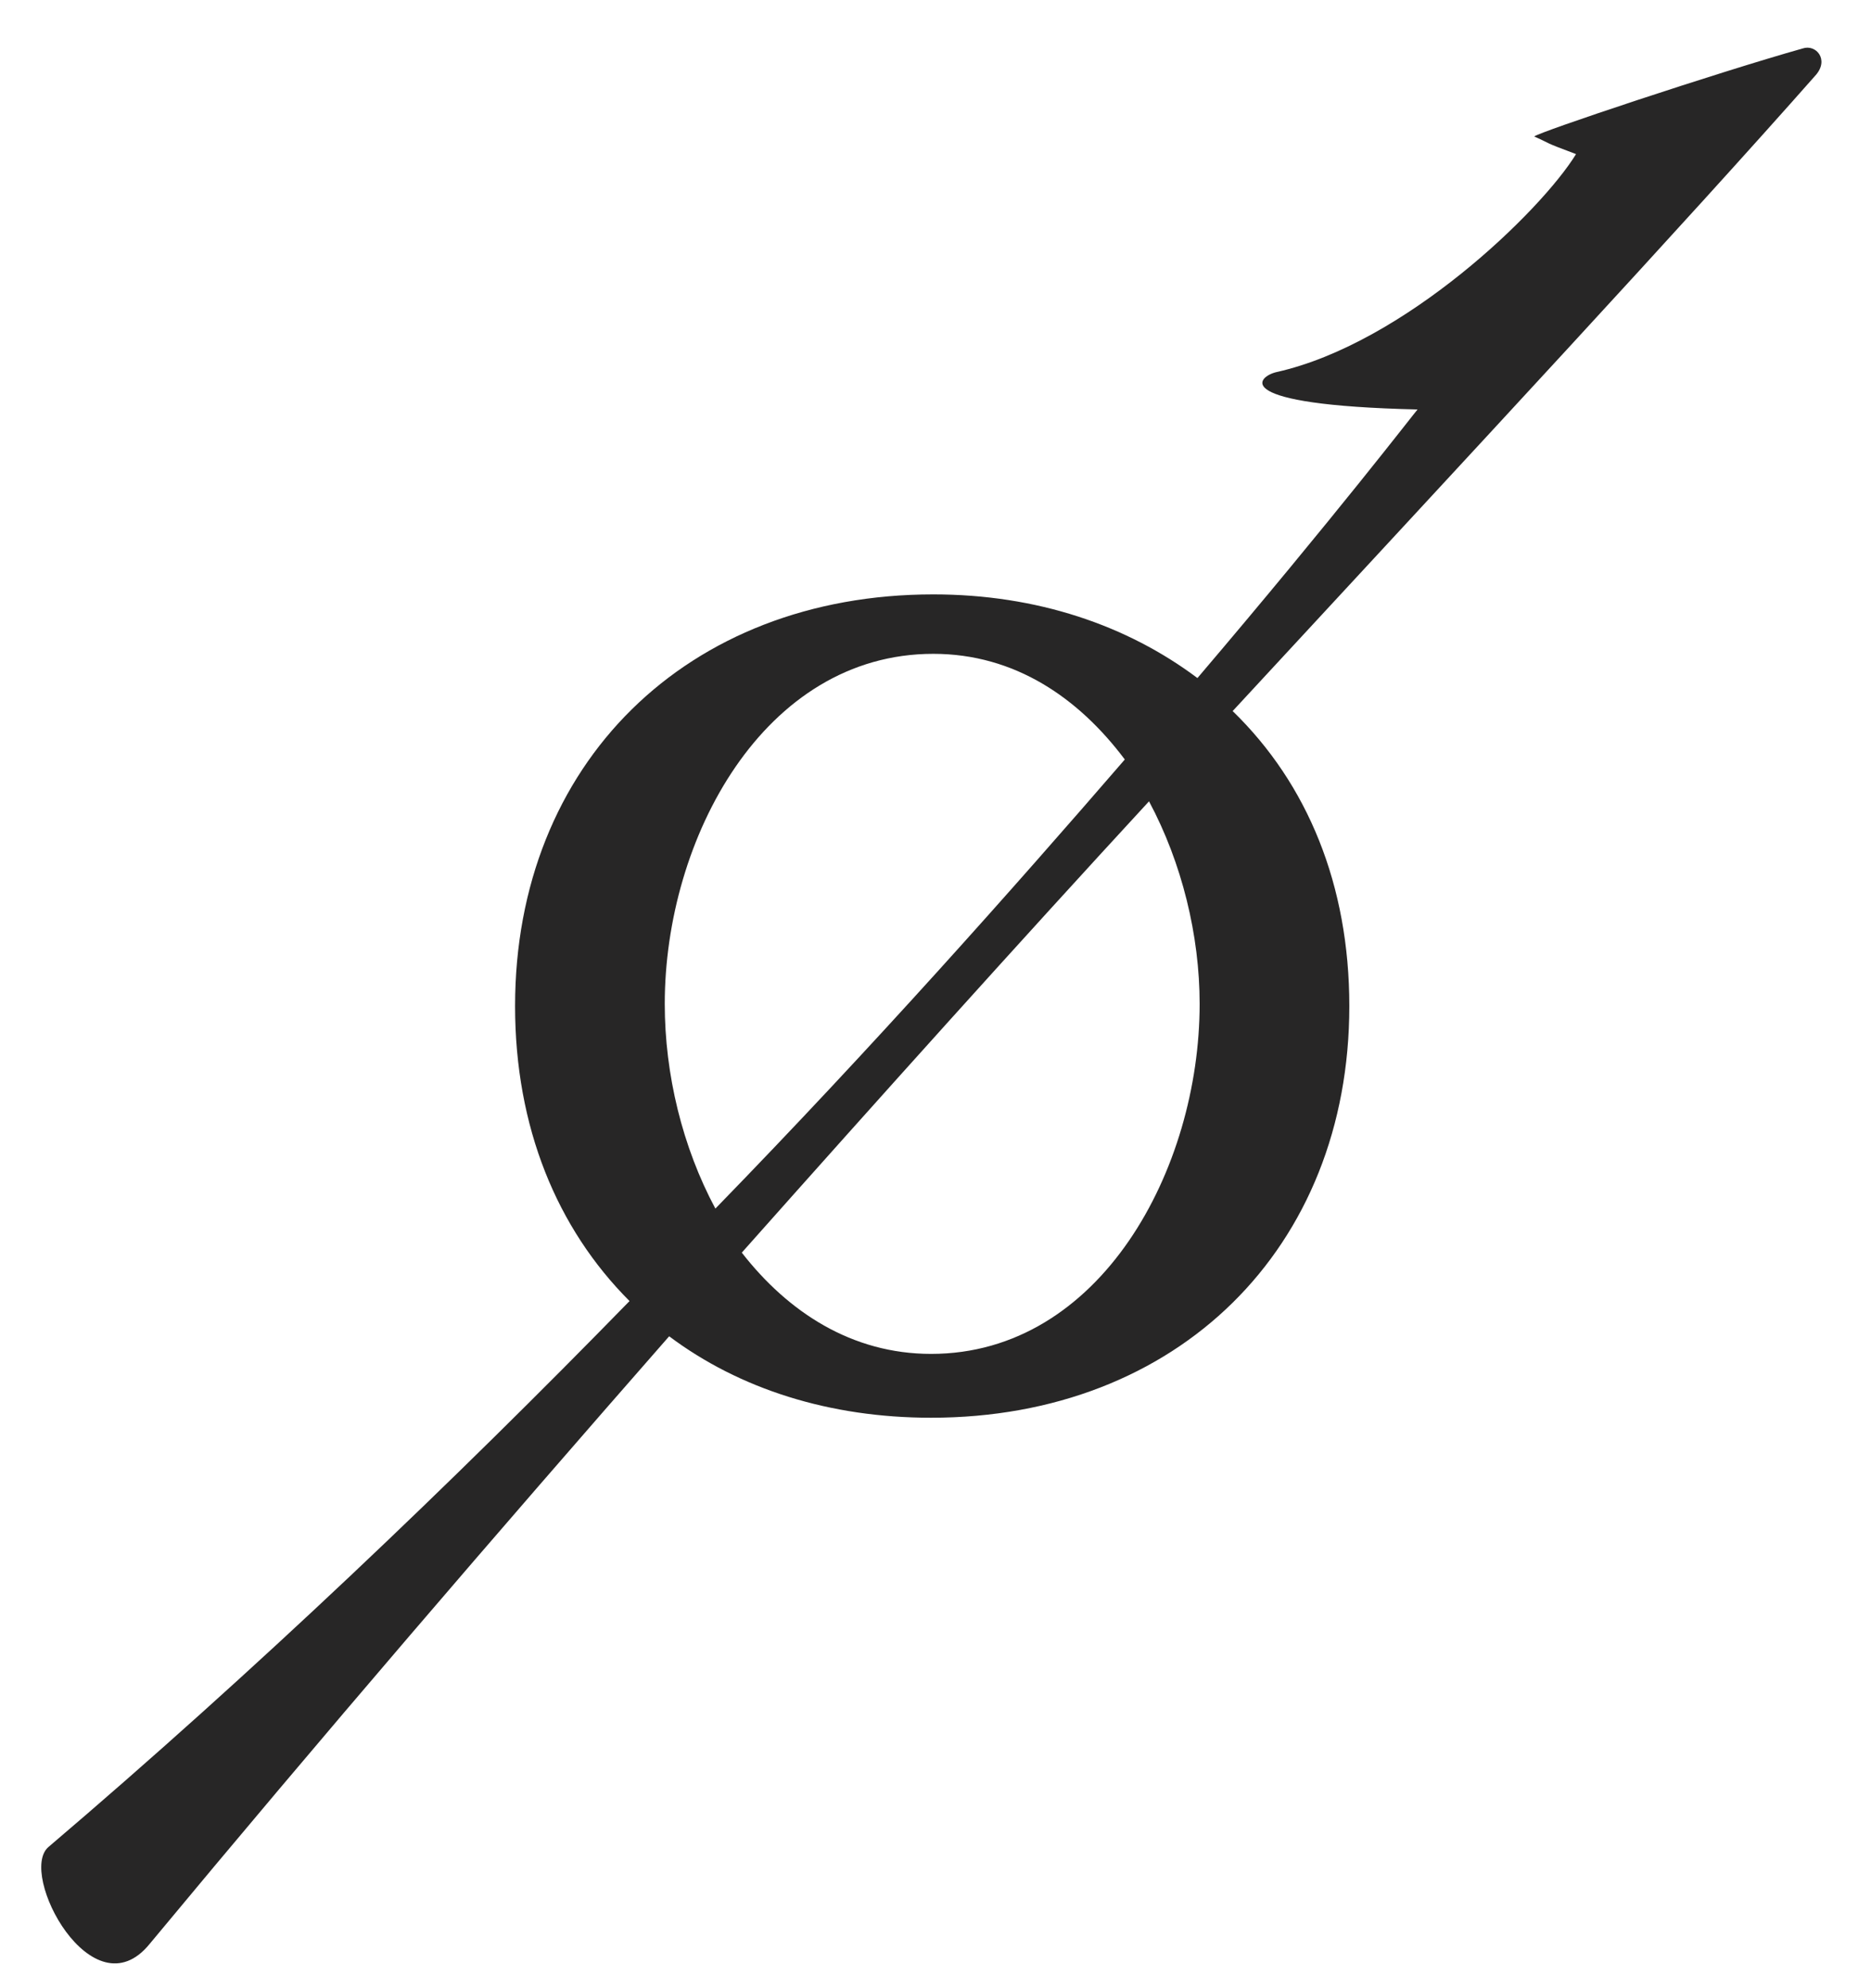
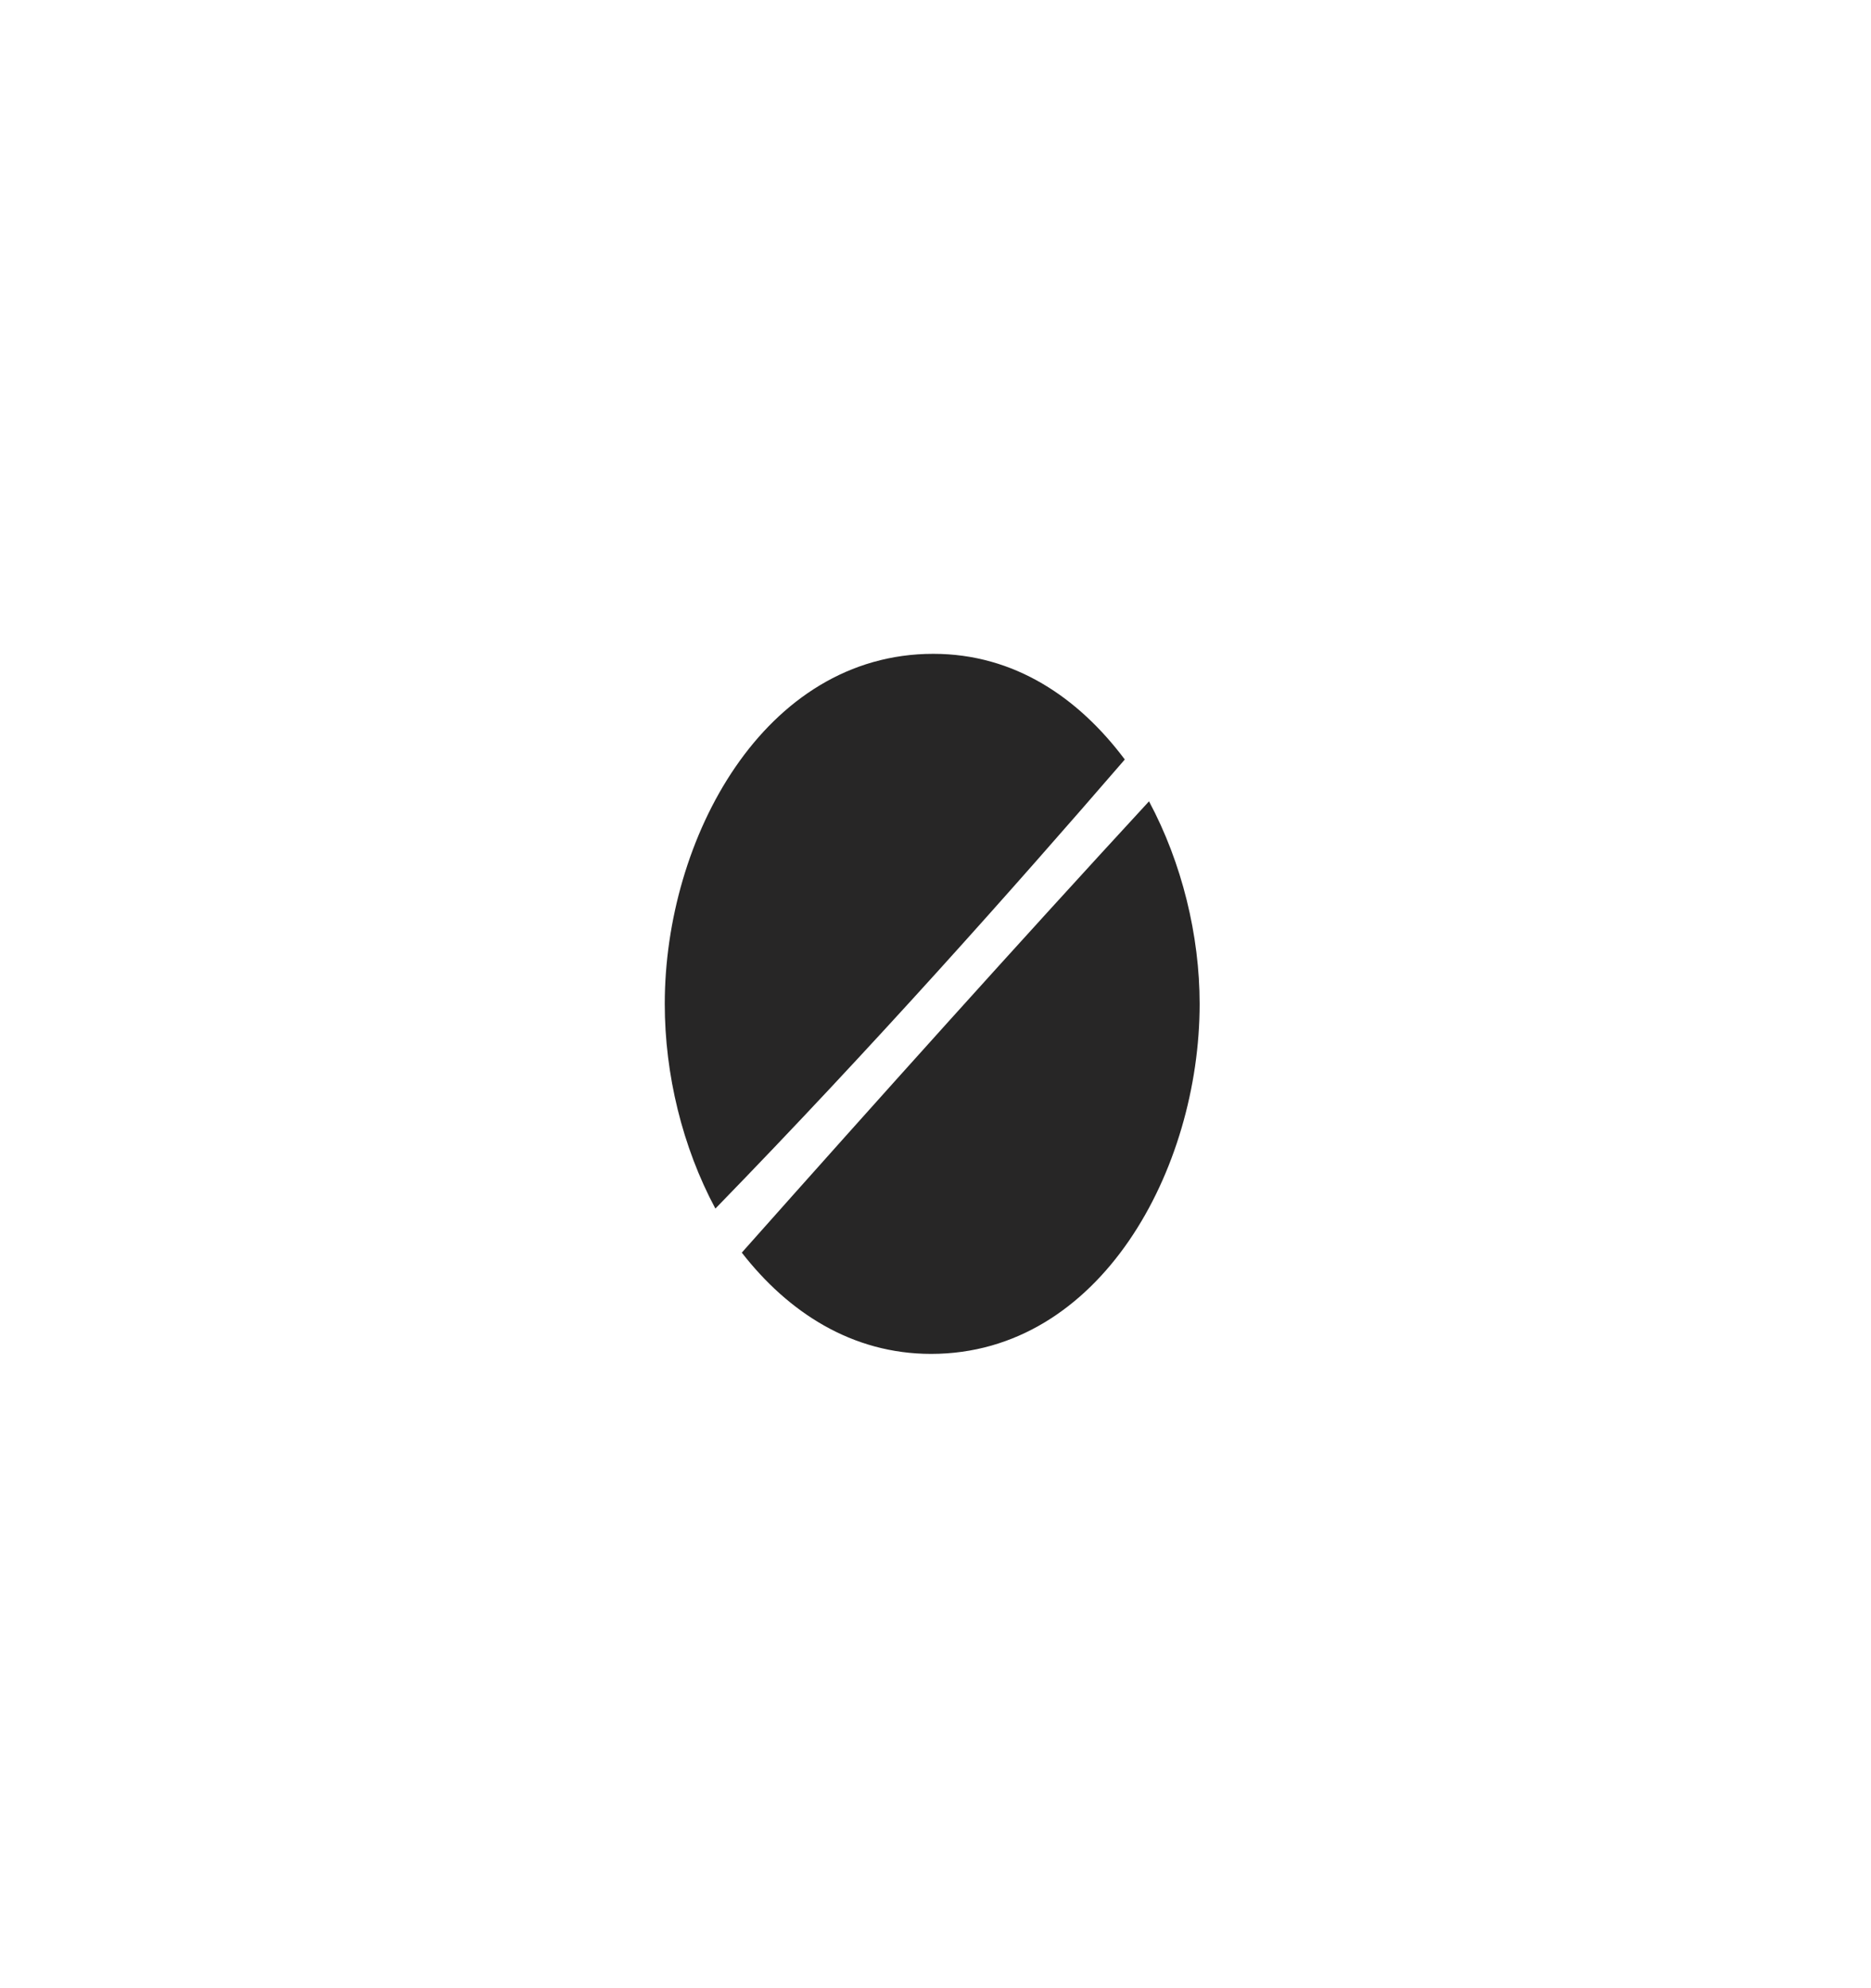
<svg xmlns="http://www.w3.org/2000/svg" viewBox="0 0 85 90.3">
-   <path d="M81.9 2.2c-3.9 1.1-12 3.8-12.2 4 .9.4.3.2 1.9.8-1.6 2.6-7.8 8.6-13.6 9.9-.9.2-2.2 1.5 6.4 1.7-.1.1-3.7 4.8-10 12.2-3.2-2.4-7.3-3.8-12-3.8-11.2 0-19 7.7-19 18.7 0 5.5 1.9 10.1 5.2 13.4-8 8.2-17 16.8-26.4 24.8-1.4 1.2 2 7.6 4.6 4.4 7.8-9.4 15.8-18.7 23.6-27.6 3.2 2.4 7.3 3.7 11.9 3.7 11.2 0 19-7.7 19-18.7 0-5.5-1.9-10.1-5.3-13.4 11.1-12 20.5-22.1 26.5-28.9.6-.7 0-1.4-.6-1.2zM30.2 45.6c0-7.5 4.5-15.9 12.2-15.9 3.7 0 6.6 2 8.7 4.8-5.1 5.9-11.4 13-18.6 20.4-1.5-2.8-2.3-6.1-2.3-9.3zm24.3 0c0 7.5-4.5 15.9-12.2 15.9-3.6 0-6.5-1.9-8.6-4.6 6.4-7.2 12.6-14.1 18.5-20.5 1.5 2.8 2.3 6.1 2.3 9.2z" fill-rule="evenodd" clip-rule="evenodd" fill="#272626" />
+   <path d="M81.9 2.2zM30.2 45.6c0-7.5 4.5-15.9 12.2-15.9 3.7 0 6.6 2 8.7 4.8-5.1 5.9-11.4 13-18.6 20.4-1.5-2.8-2.3-6.1-2.3-9.3zm24.3 0c0 7.5-4.5 15.9-12.2 15.9-3.6 0-6.5-1.9-8.6-4.6 6.4-7.2 12.6-14.1 18.5-20.5 1.5 2.8 2.3 6.1 2.3 9.2z" fill-rule="evenodd" clip-rule="evenodd" fill="#272626" />
</svg>